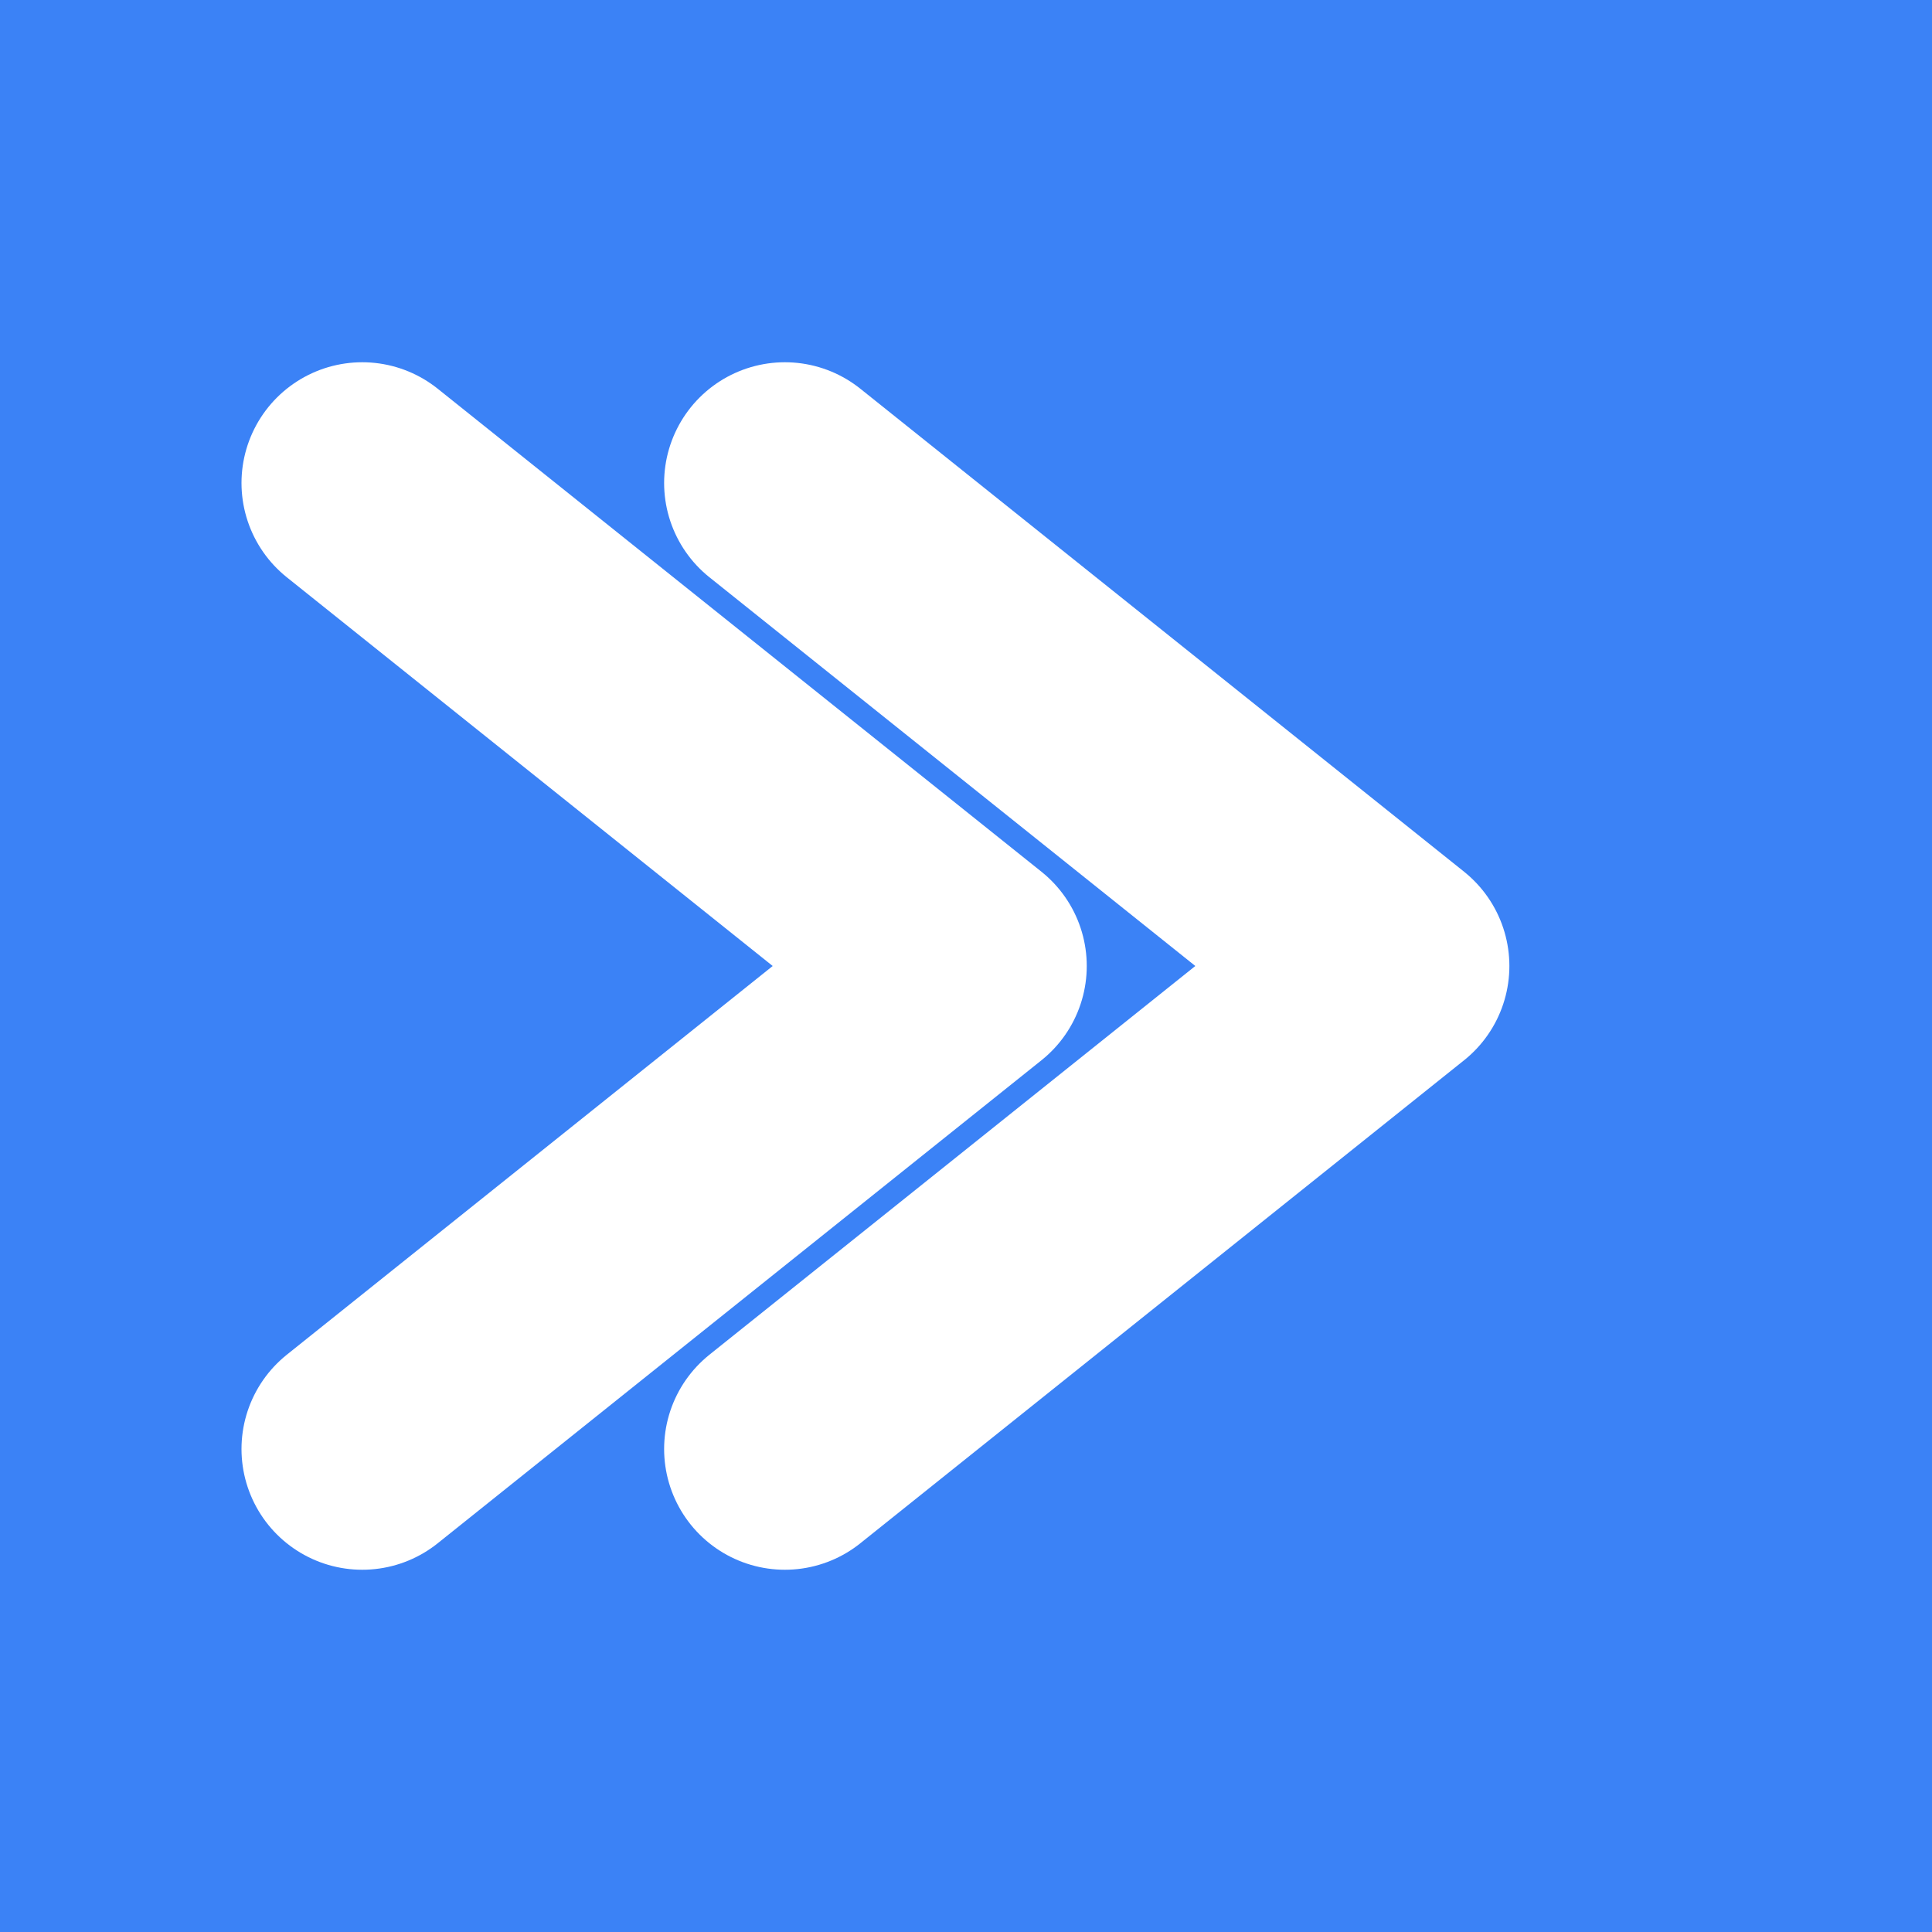
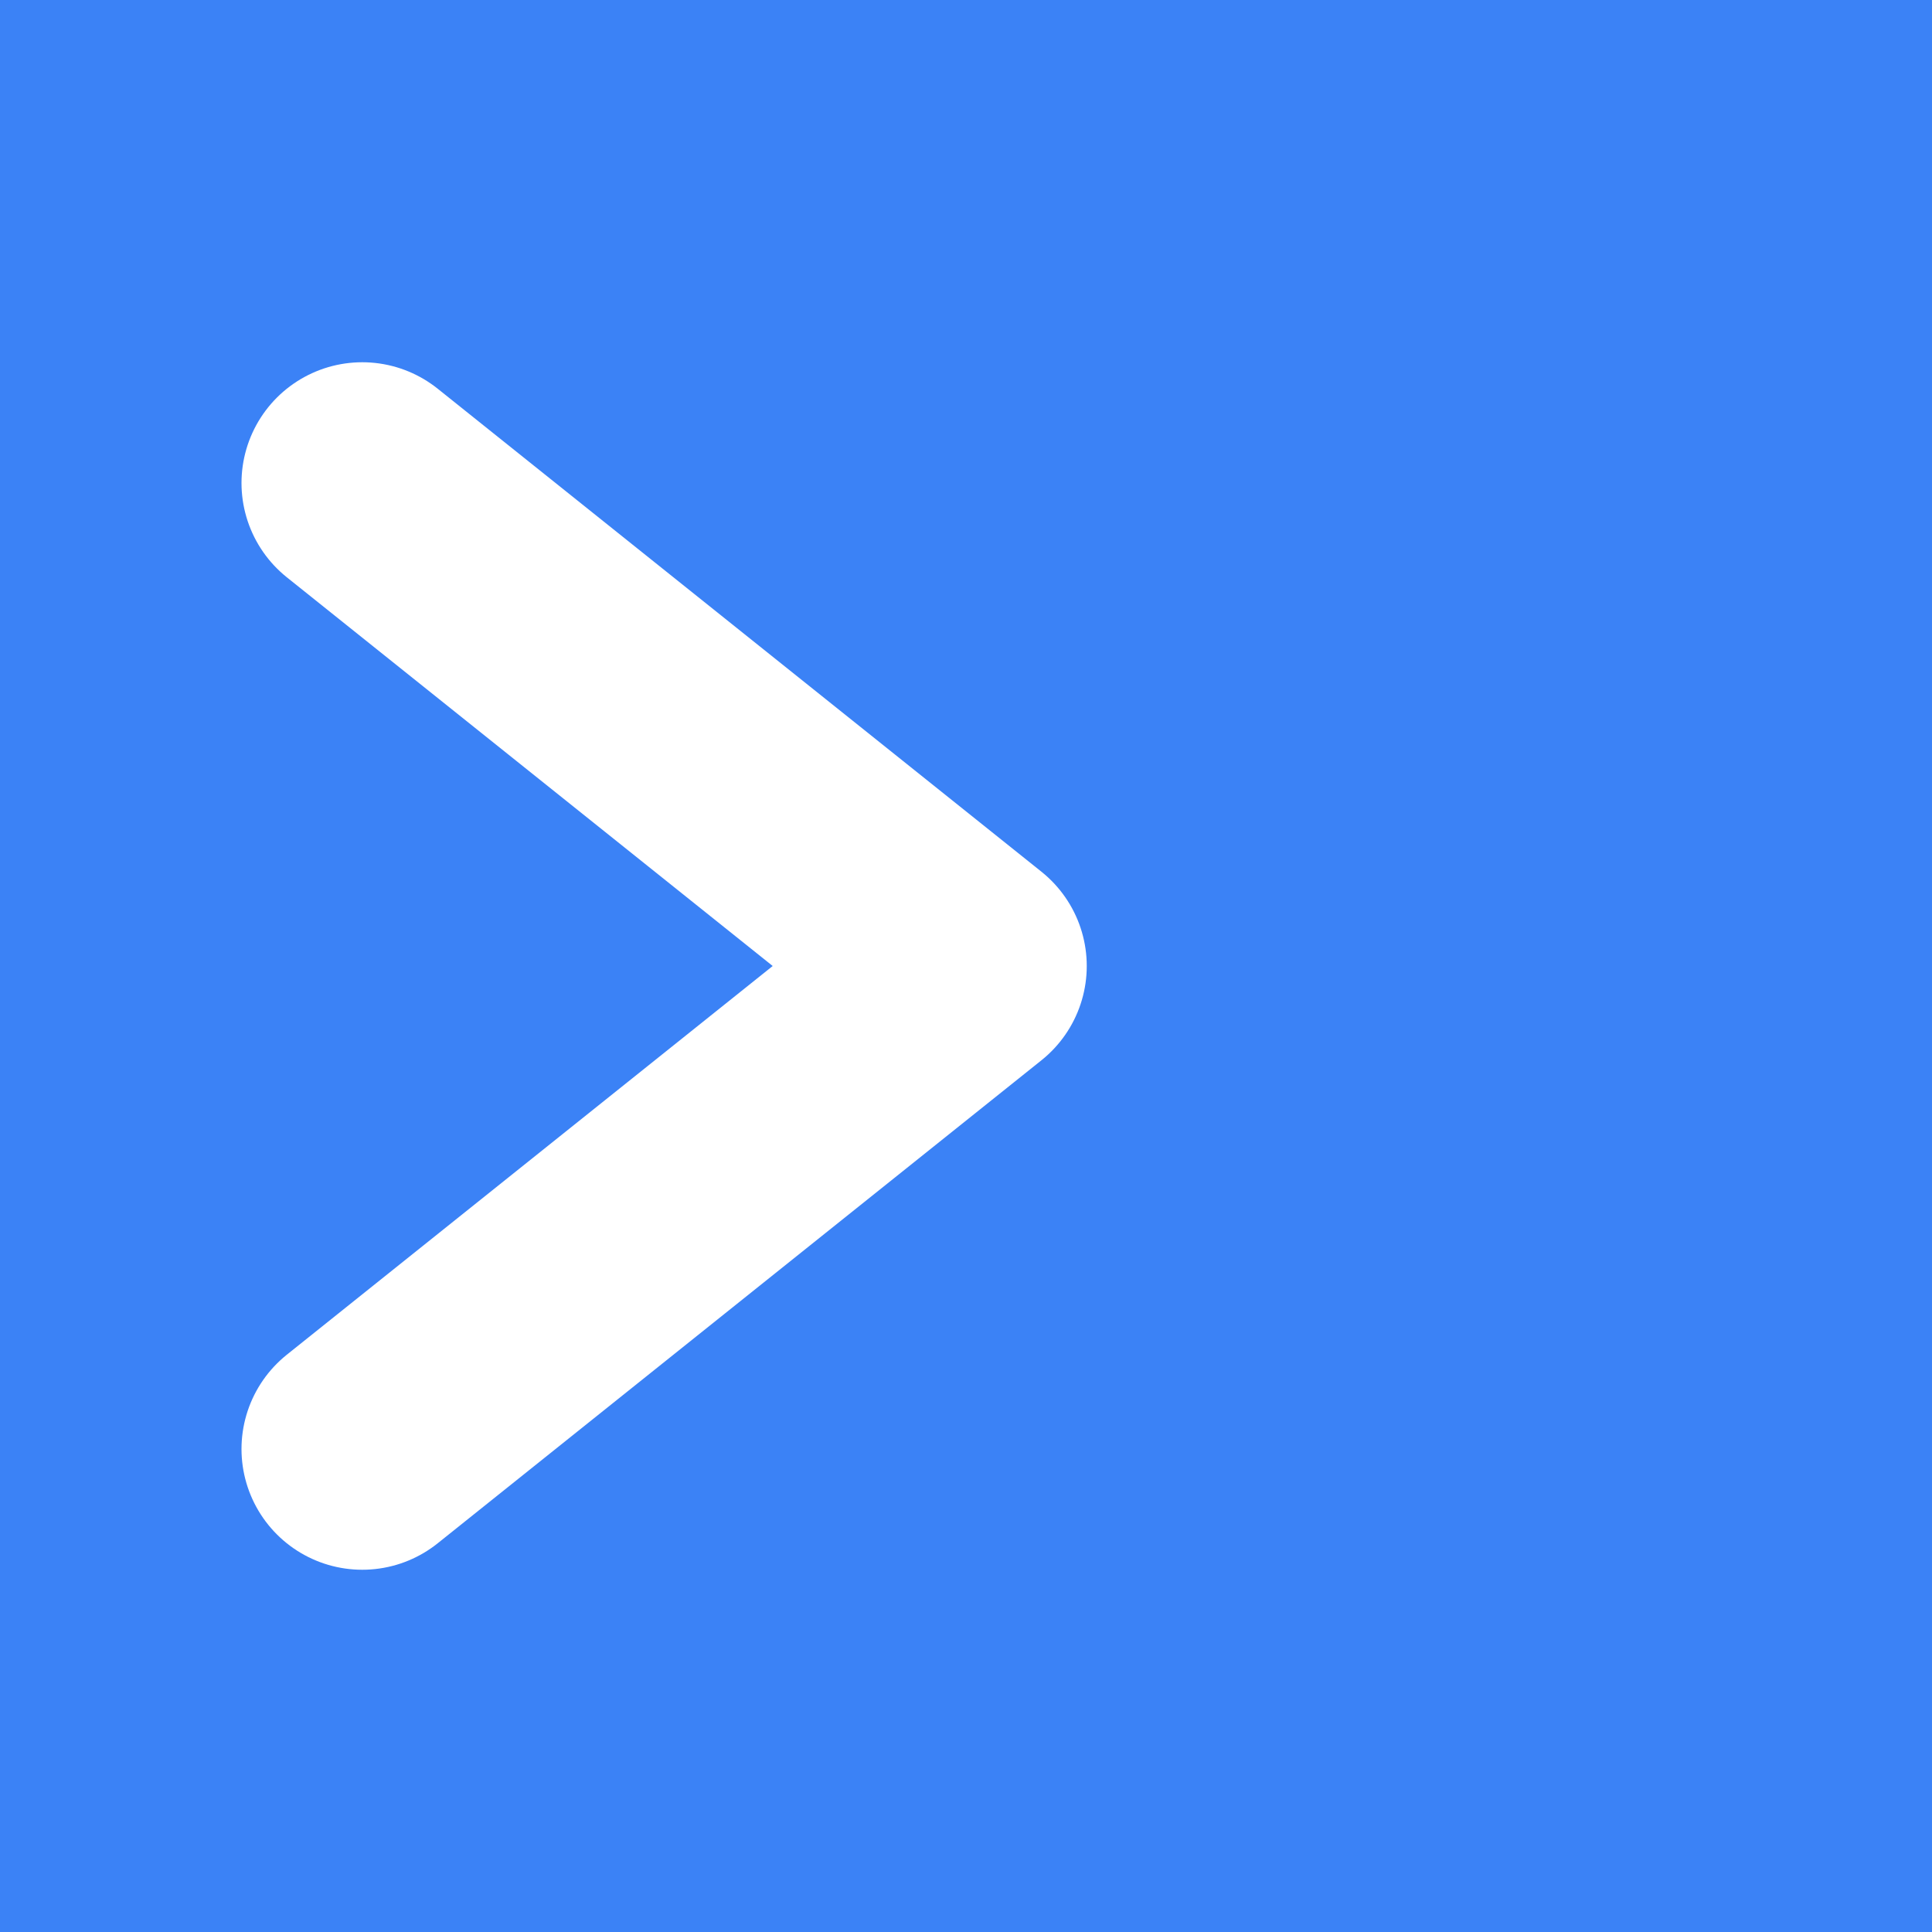
<svg xmlns="http://www.w3.org/2000/svg" viewBox="0 0 32 32" width="32" height="32">
  <rect width="32" height="32" fill="#3b82f6" />
  <path d="M6 8 L16 16 L6 24" stroke="white" stroke-width="4" stroke-linecap="round" stroke-linejoin="round" fill="none" />
-   <path d="M13 8 L23 16 L13 24" stroke="white" stroke-width="4" stroke-linecap="round" stroke-linejoin="round" fill="none" />
</svg>